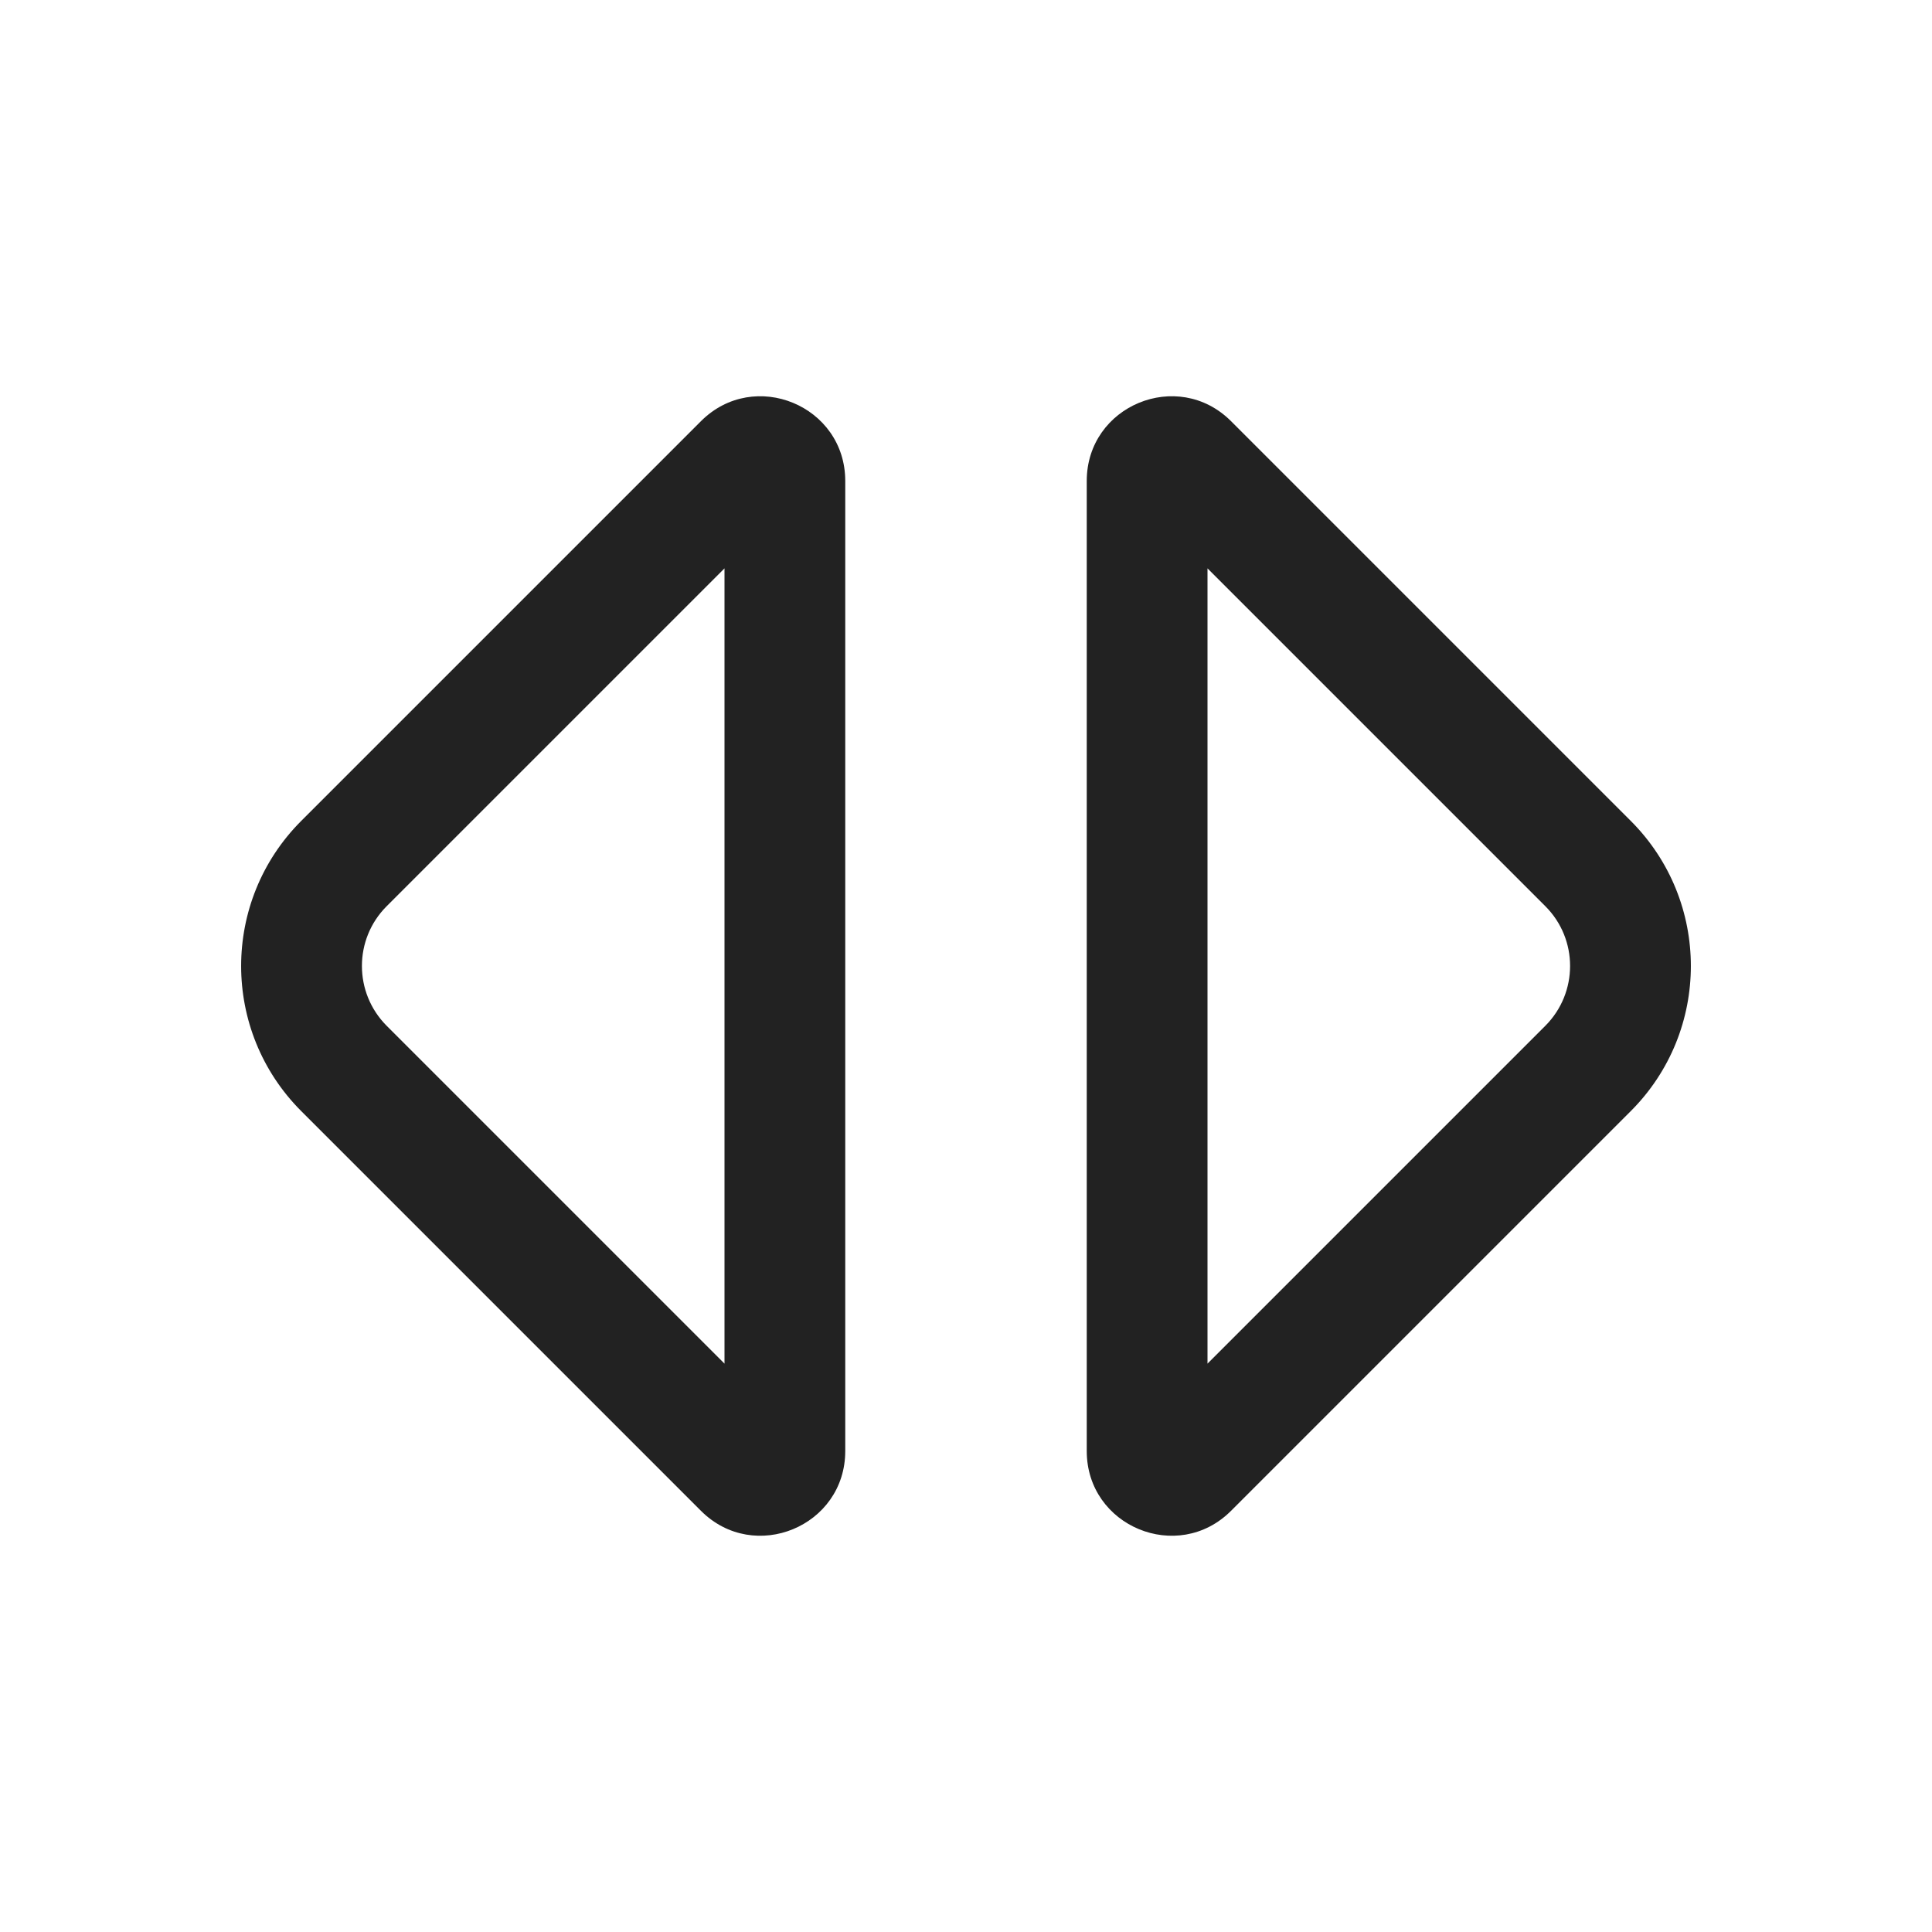
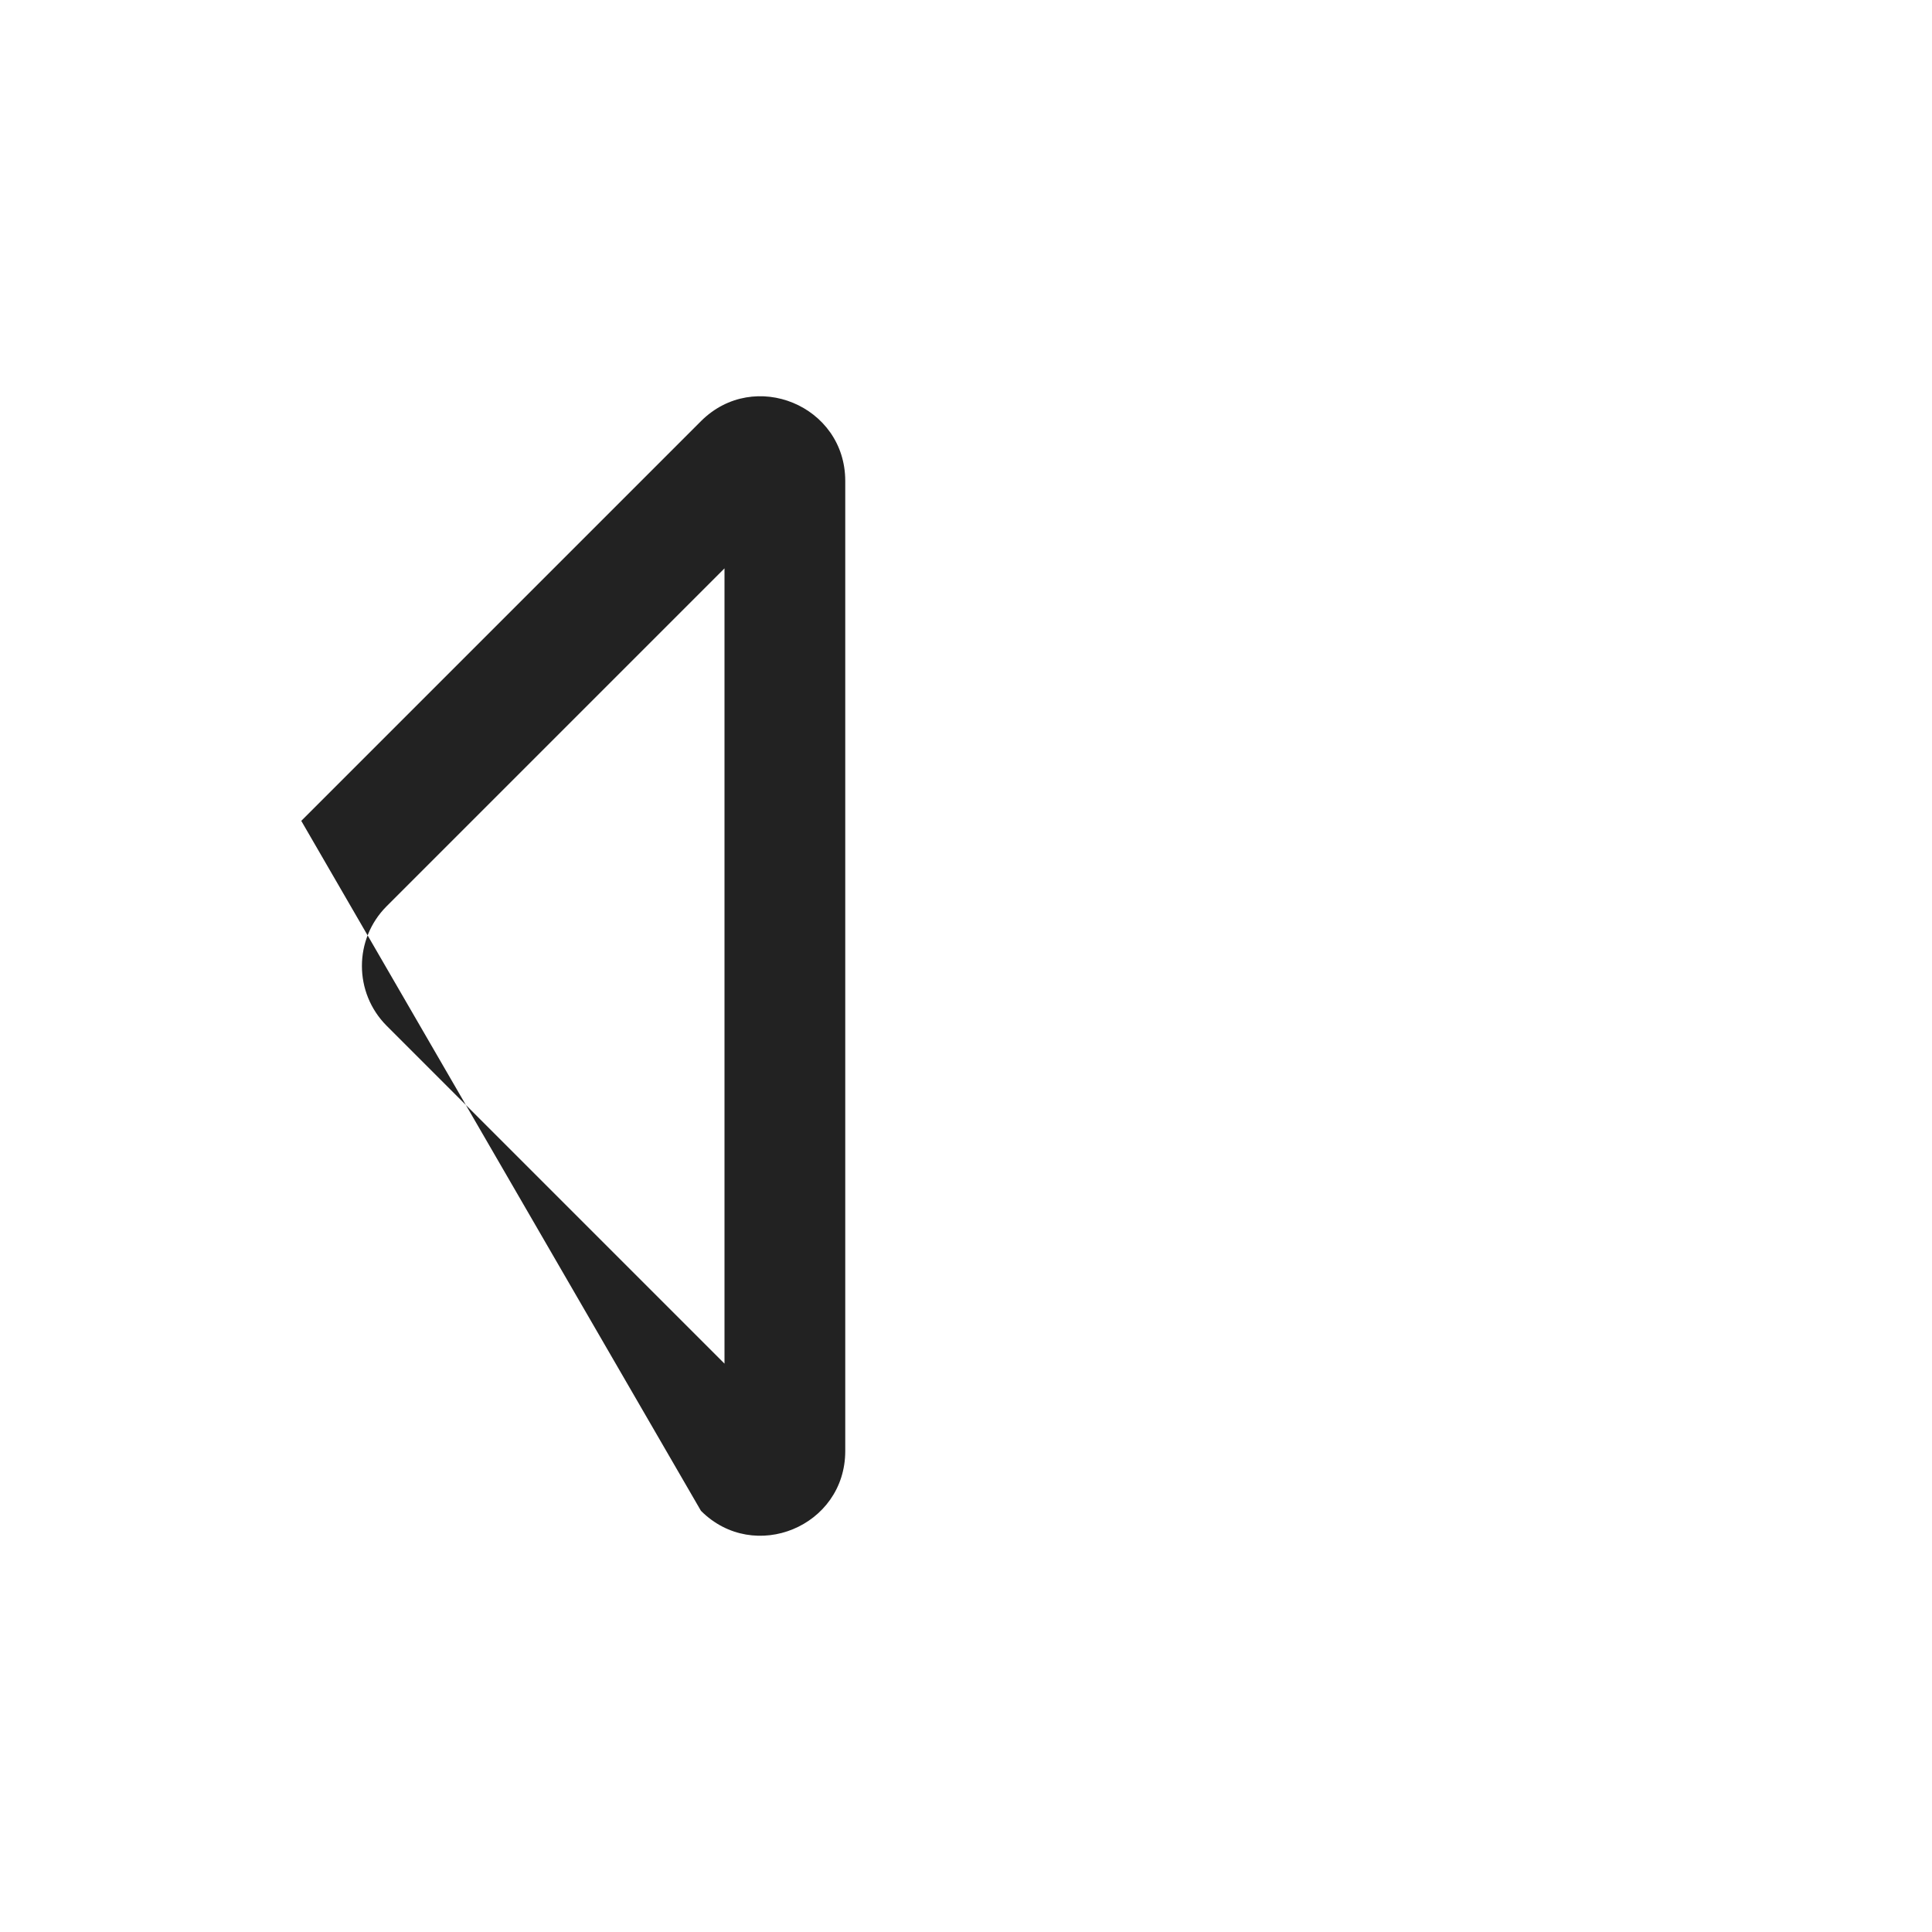
<svg xmlns="http://www.w3.org/2000/svg" width="16" height="16" viewBox="0 0 16 16" fill="none">
-   <path fill-rule="evenodd" clip-rule="evenodd" d="M13.505 9.202C14.169 8.538 14.169 7.462 13.505 6.798L10.195 3.488C9.754 3.047 9 3.359 9 3.983V12.017C9 12.641 9.754 12.953 10.195 12.512L13.505 9.202ZM12.798 7.505C13.071 7.778 13.071 8.221 12.798 8.495L10 11.293V4.707L12.798 7.505Z" fill="#222222" />
-   <path fill-rule="evenodd" clip-rule="evenodd" d="M2.495 6.798C1.831 7.462 1.831 8.538 2.495 9.202L5.805 12.512C6.246 12.953 7 12.641 7 12.017V3.983C7 3.359 6.246 3.047 5.805 3.488L2.495 6.798ZM3.202 7.505C2.929 7.778 2.929 8.221 3.202 8.495L6 11.293V4.707L3.202 7.505Z" fill="#222222" />
+   <path fill-rule="evenodd" clip-rule="evenodd" d="M2.495 6.798L5.805 12.512C6.246 12.953 7 12.641 7 12.017V3.983C7 3.359 6.246 3.047 5.805 3.488L2.495 6.798ZM3.202 7.505C2.929 7.778 2.929 8.221 3.202 8.495L6 11.293V4.707L3.202 7.505Z" fill="#222222" />
</svg>